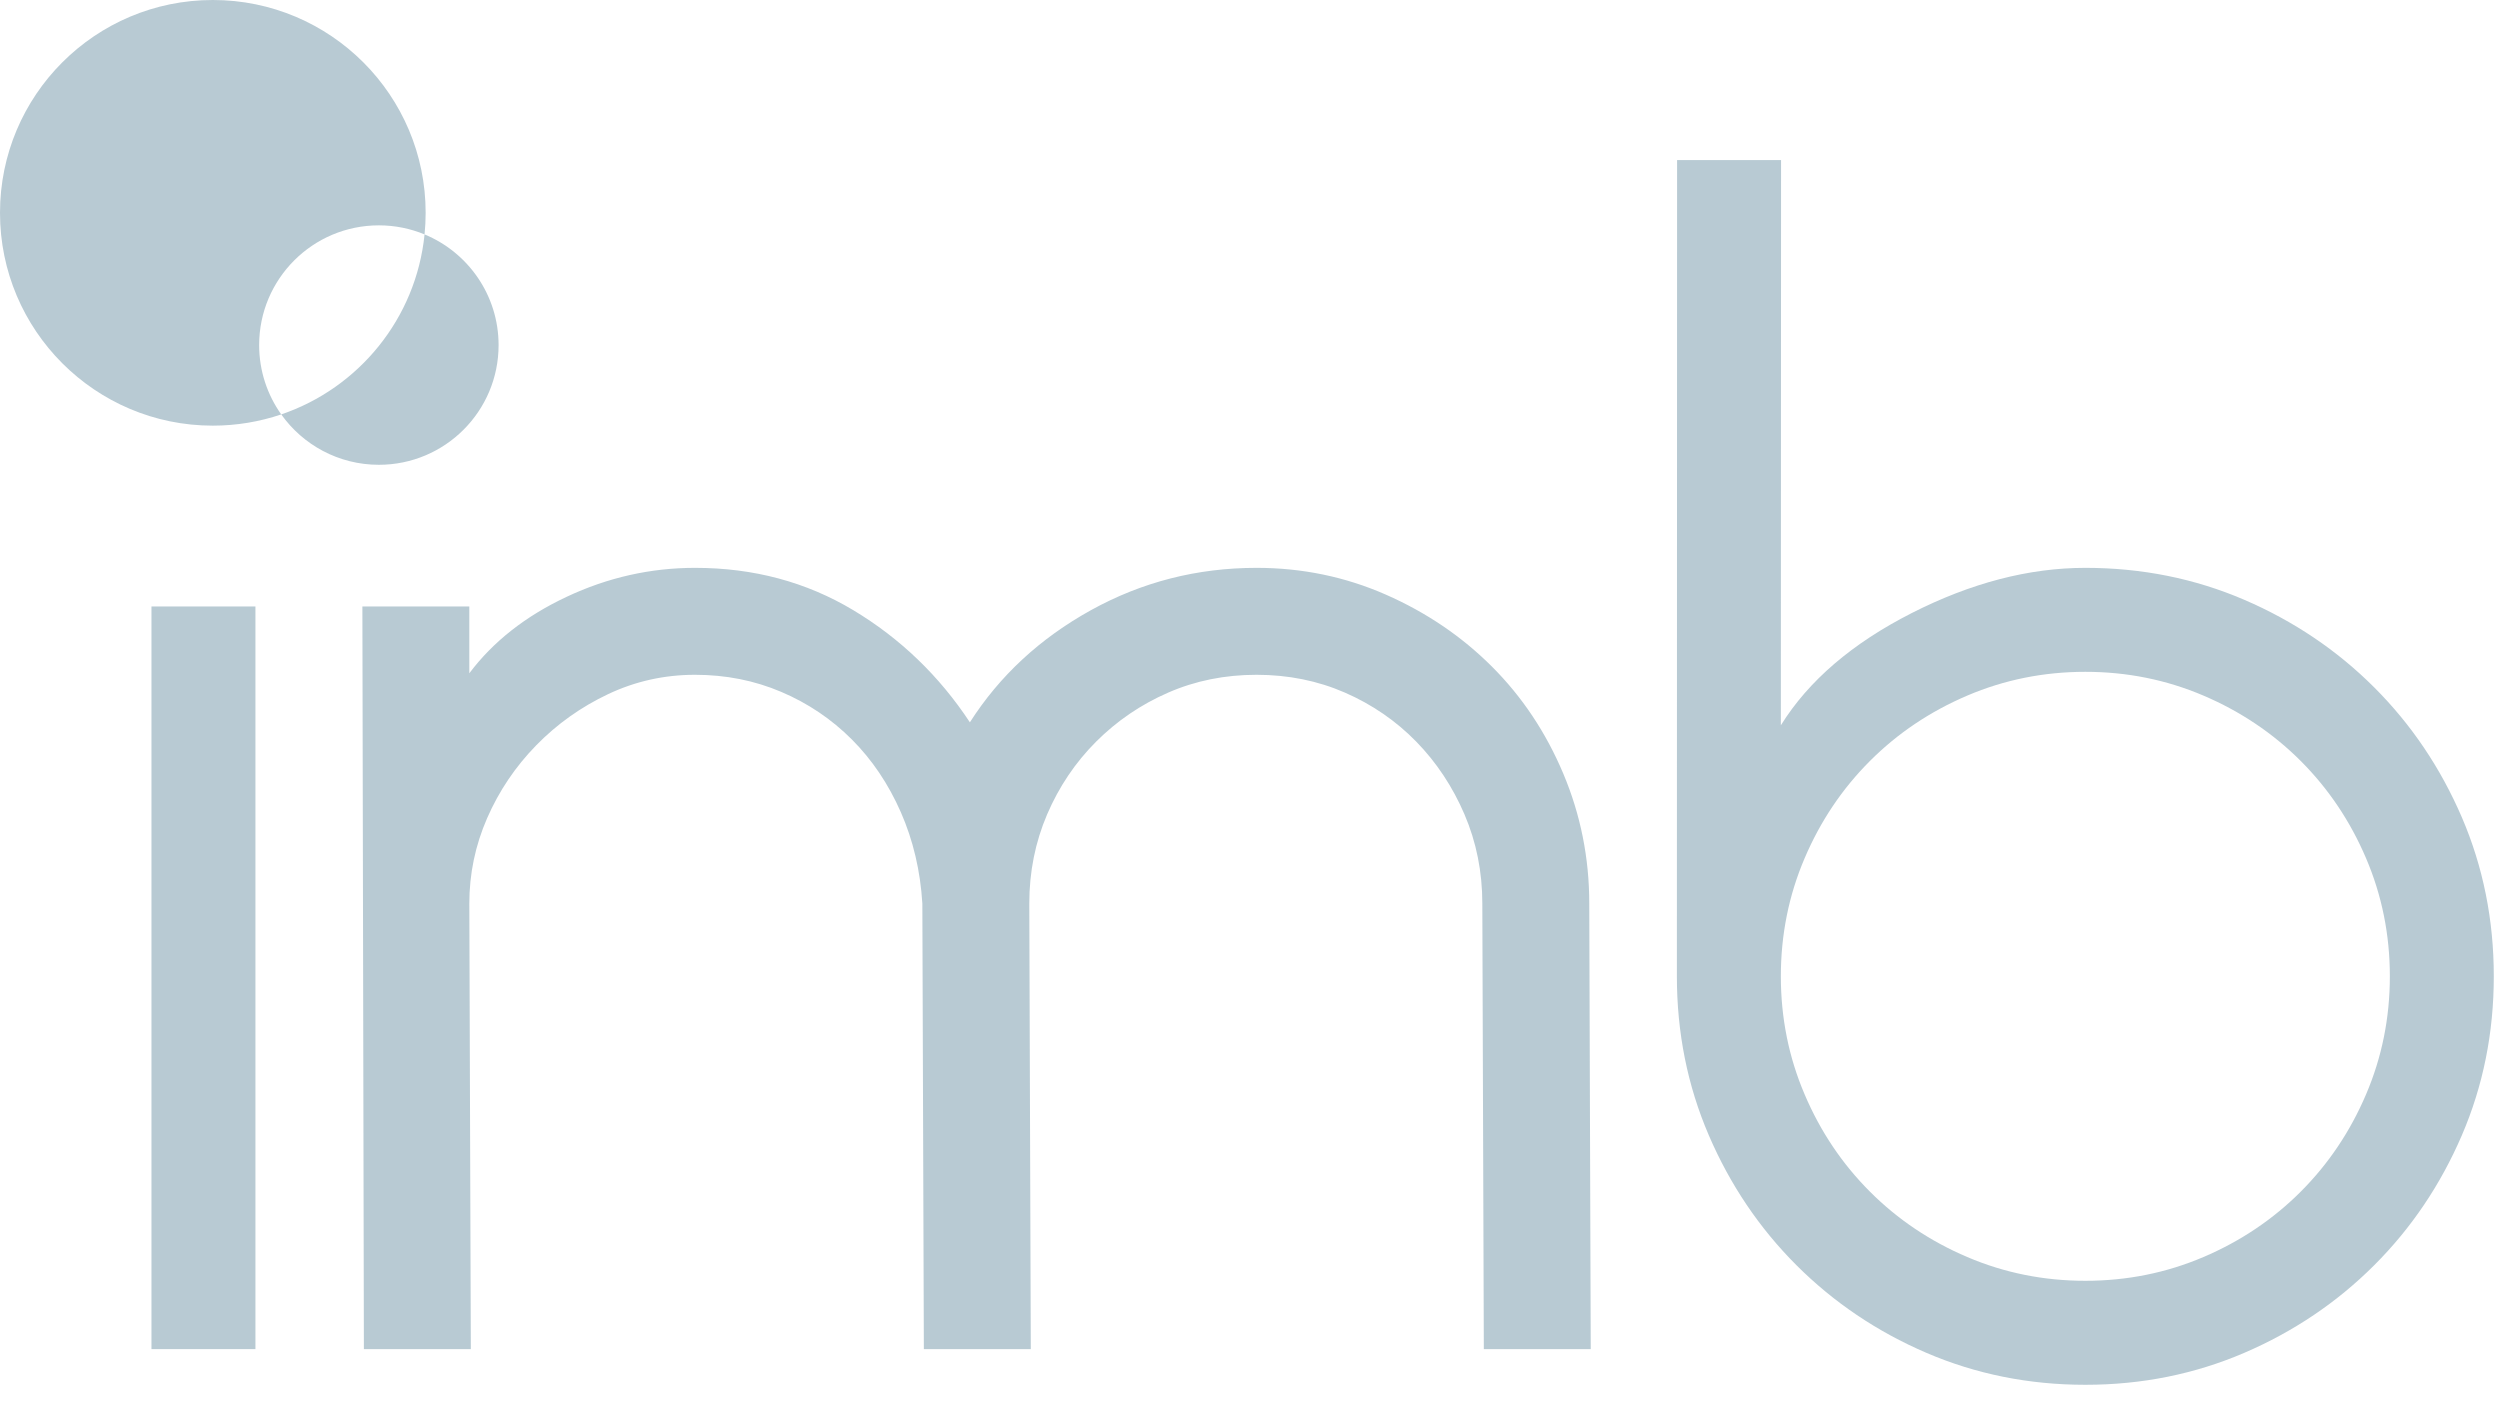
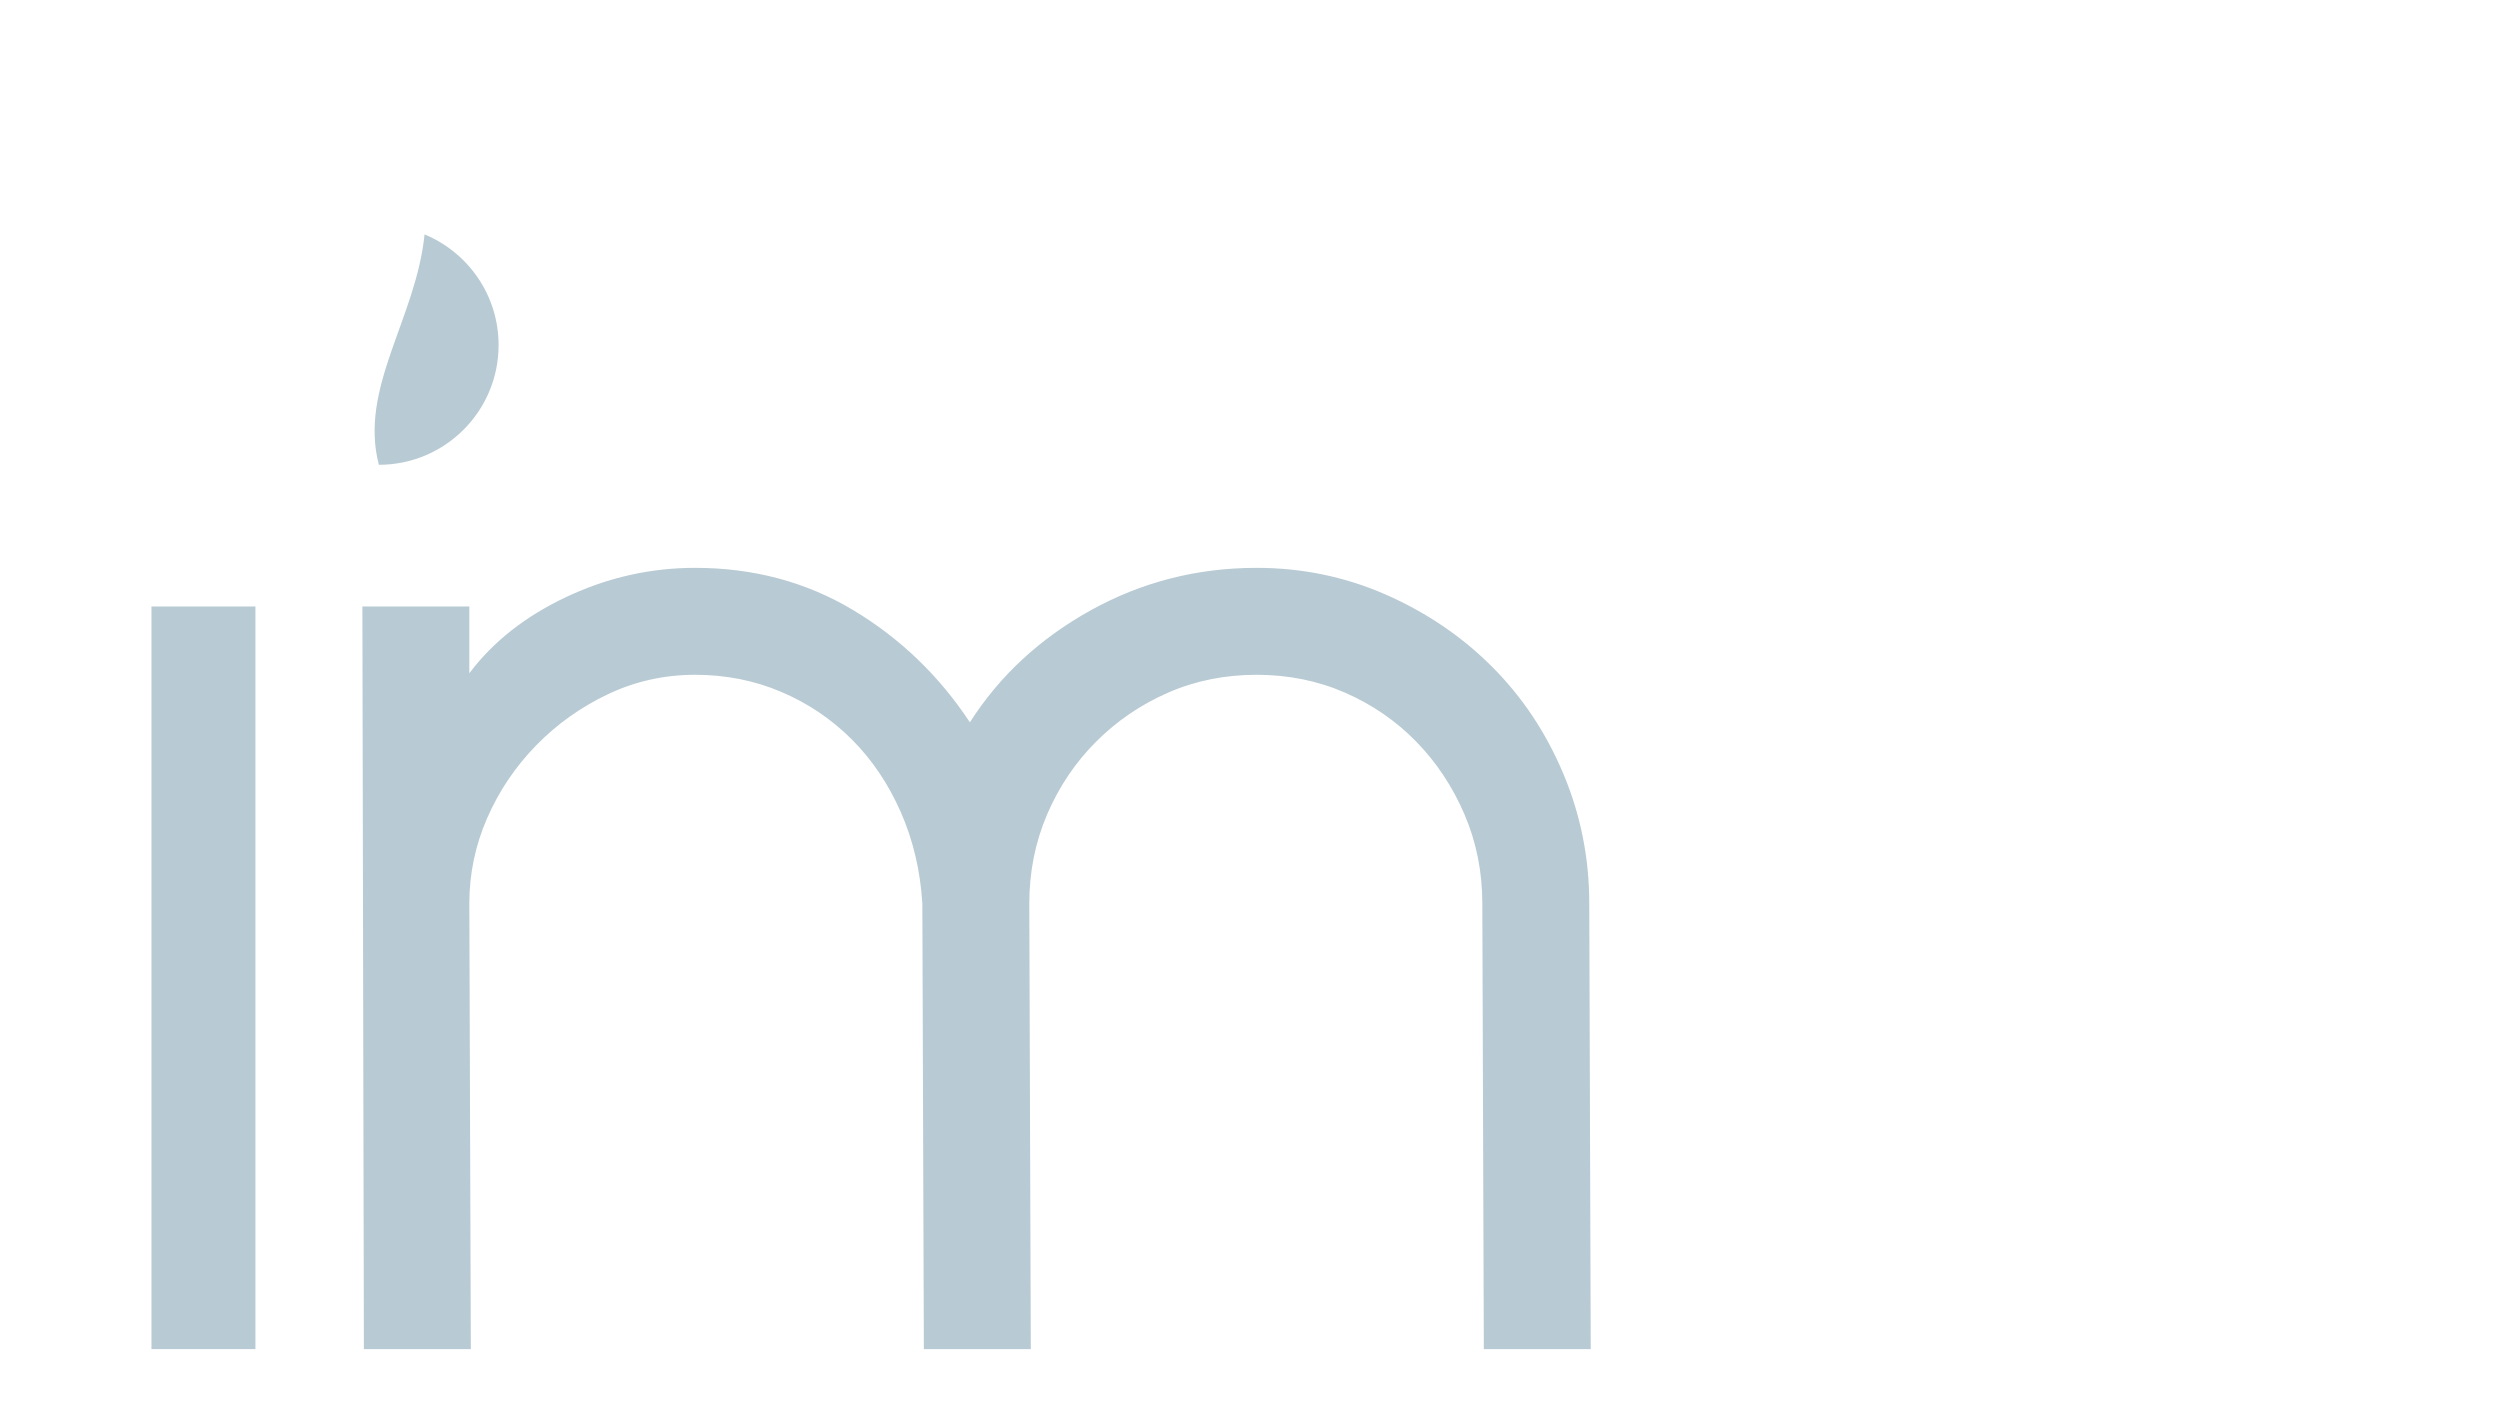
<svg xmlns="http://www.w3.org/2000/svg" width="85" height="48" viewBox="0 0 85 48" fill="none">
  <g id="IMB-logo">
    <path id="Path" d="M12.372 45.87H16.008L15.957 30.72C15.957 29.71 16.159 28.743 16.563 27.816C16.967 26.891 17.523 26.066 18.23 25.342C18.937 24.618 19.753 24.037 20.679 23.599C21.605 23.162 22.59 22.943 23.633 22.943C24.677 22.943 25.654 23.137 26.562 23.524C27.472 23.911 28.271 24.45 28.961 25.14C29.651 25.83 30.206 26.655 30.628 27.614C31.049 28.574 31.292 29.609 31.36 30.72L31.411 45.87H35.047L34.996 30.72C34.996 29.643 35.199 28.633 35.602 27.69C36.006 26.748 36.562 25.922 37.269 25.215C37.976 24.508 38.791 23.953 39.718 23.549C40.644 23.145 41.645 22.943 42.723 22.943C43.8 22.943 44.801 23.145 45.728 23.549C46.653 23.953 47.461 24.508 48.152 25.215C48.841 25.922 49.389 26.748 49.793 27.69C50.197 28.633 50.399 29.643 50.399 30.72L50.45 45.87H54.085L54.035 30.72C54.035 29.172 53.74 27.699 53.151 26.301C52.562 24.904 51.754 23.692 50.727 22.665C49.7 21.639 48.496 20.822 47.116 20.216C45.735 19.61 44.271 19.307 42.723 19.307C40.703 19.307 38.825 19.787 37.092 20.746C35.358 21.706 33.986 22.977 32.976 24.559C31.932 22.977 30.61 21.706 29.012 20.746C27.412 19.787 25.619 19.307 23.633 19.307C22.118 19.307 20.662 19.635 19.265 20.292C17.868 20.948 16.765 21.815 15.957 22.892V20.62H12.321L12.372 45.87Z" fill="#B8CAD3" />
-     <path id="Path_2" d="M14.435 7.97C15.912 8.58 16.952 10.036 16.952 11.733C16.952 13.981 15.13 15.803 12.882 15.803C11.511 15.803 10.3 15.126 9.562 14.09C12.195 13.196 14.147 10.829 14.435 7.97Z" fill="#B8CAD3" />
-     <path id="Path_3" d="M0 7.236C0 3.239 3.24 0 7.236 0C11.232 0 14.472 3.239 14.472 7.236C14.472 7.483 14.459 7.728 14.435 7.97C13.956 7.772 13.432 7.662 12.882 7.662C10.633 7.662 8.811 9.485 8.811 11.733C8.811 12.611 9.09 13.425 9.562 14.09C8.832 14.337 8.05 14.472 7.236 14.472C3.24 14.472 0 11.232 0 7.236Z" fill="#B8CAD3" />
+     <path id="Path_2" d="M14.435 7.97C15.912 8.58 16.952 10.036 16.952 11.733C16.952 13.981 15.13 15.803 12.882 15.803C12.195 13.196 14.147 10.829 14.435 7.97Z" fill="#B8CAD3" />
    <path id="Path_4" d="M5.15 45.87H8.685V20.62H5.15V45.87Z" fill="#B8CAD3" />
-     <path id="Shape" fill-rule="evenodd" clip-rule="evenodd" d="M58.099 38.598C57.375 36.915 57.014 35.114 57.014 33.195L57.021 5.443H60.556L60.549 24.66C61.491 23.145 62.973 21.875 64.993 20.847C67.013 19.82 68.983 19.307 70.902 19.307C72.821 19.307 74.621 19.669 76.305 20.393C77.988 21.117 79.461 22.11 80.724 23.372C81.987 24.635 82.979 26.108 83.704 27.791C84.427 29.475 84.789 31.276 84.789 33.195C84.789 35.114 84.427 36.915 83.704 38.598C82.979 40.282 81.987 41.755 80.724 43.017C79.461 44.279 77.988 45.273 76.305 45.997C74.621 46.72 72.821 47.083 70.902 47.083C68.983 47.083 67.181 46.72 65.498 45.997C63.814 45.273 62.342 44.279 61.079 43.017C59.817 41.755 58.823 40.282 58.099 38.598ZM63.579 25.872C62.636 26.815 61.895 27.917 61.357 29.18C60.818 30.442 60.549 31.781 60.549 33.195C60.549 34.609 60.818 35.947 61.357 37.209C61.895 38.472 62.636 39.575 63.579 40.517C64.521 41.46 65.624 42.201 66.887 42.739C68.149 43.278 69.488 43.547 70.902 43.547C72.316 43.547 73.654 43.278 74.917 42.739C76.179 42.201 77.281 41.46 78.224 40.517C79.166 39.575 79.907 38.472 80.446 37.209C80.985 35.947 81.255 34.609 81.255 33.195C81.255 31.781 80.985 30.442 80.446 29.18C79.907 27.917 79.166 26.815 78.224 25.872C77.281 24.93 76.179 24.189 74.917 23.65C73.654 23.112 72.316 22.842 70.902 22.842C69.488 22.842 68.149 23.112 66.887 23.65C65.624 24.189 64.521 24.93 63.579 25.872Z" fill="#B8CAD3" />
  </g>
</svg>